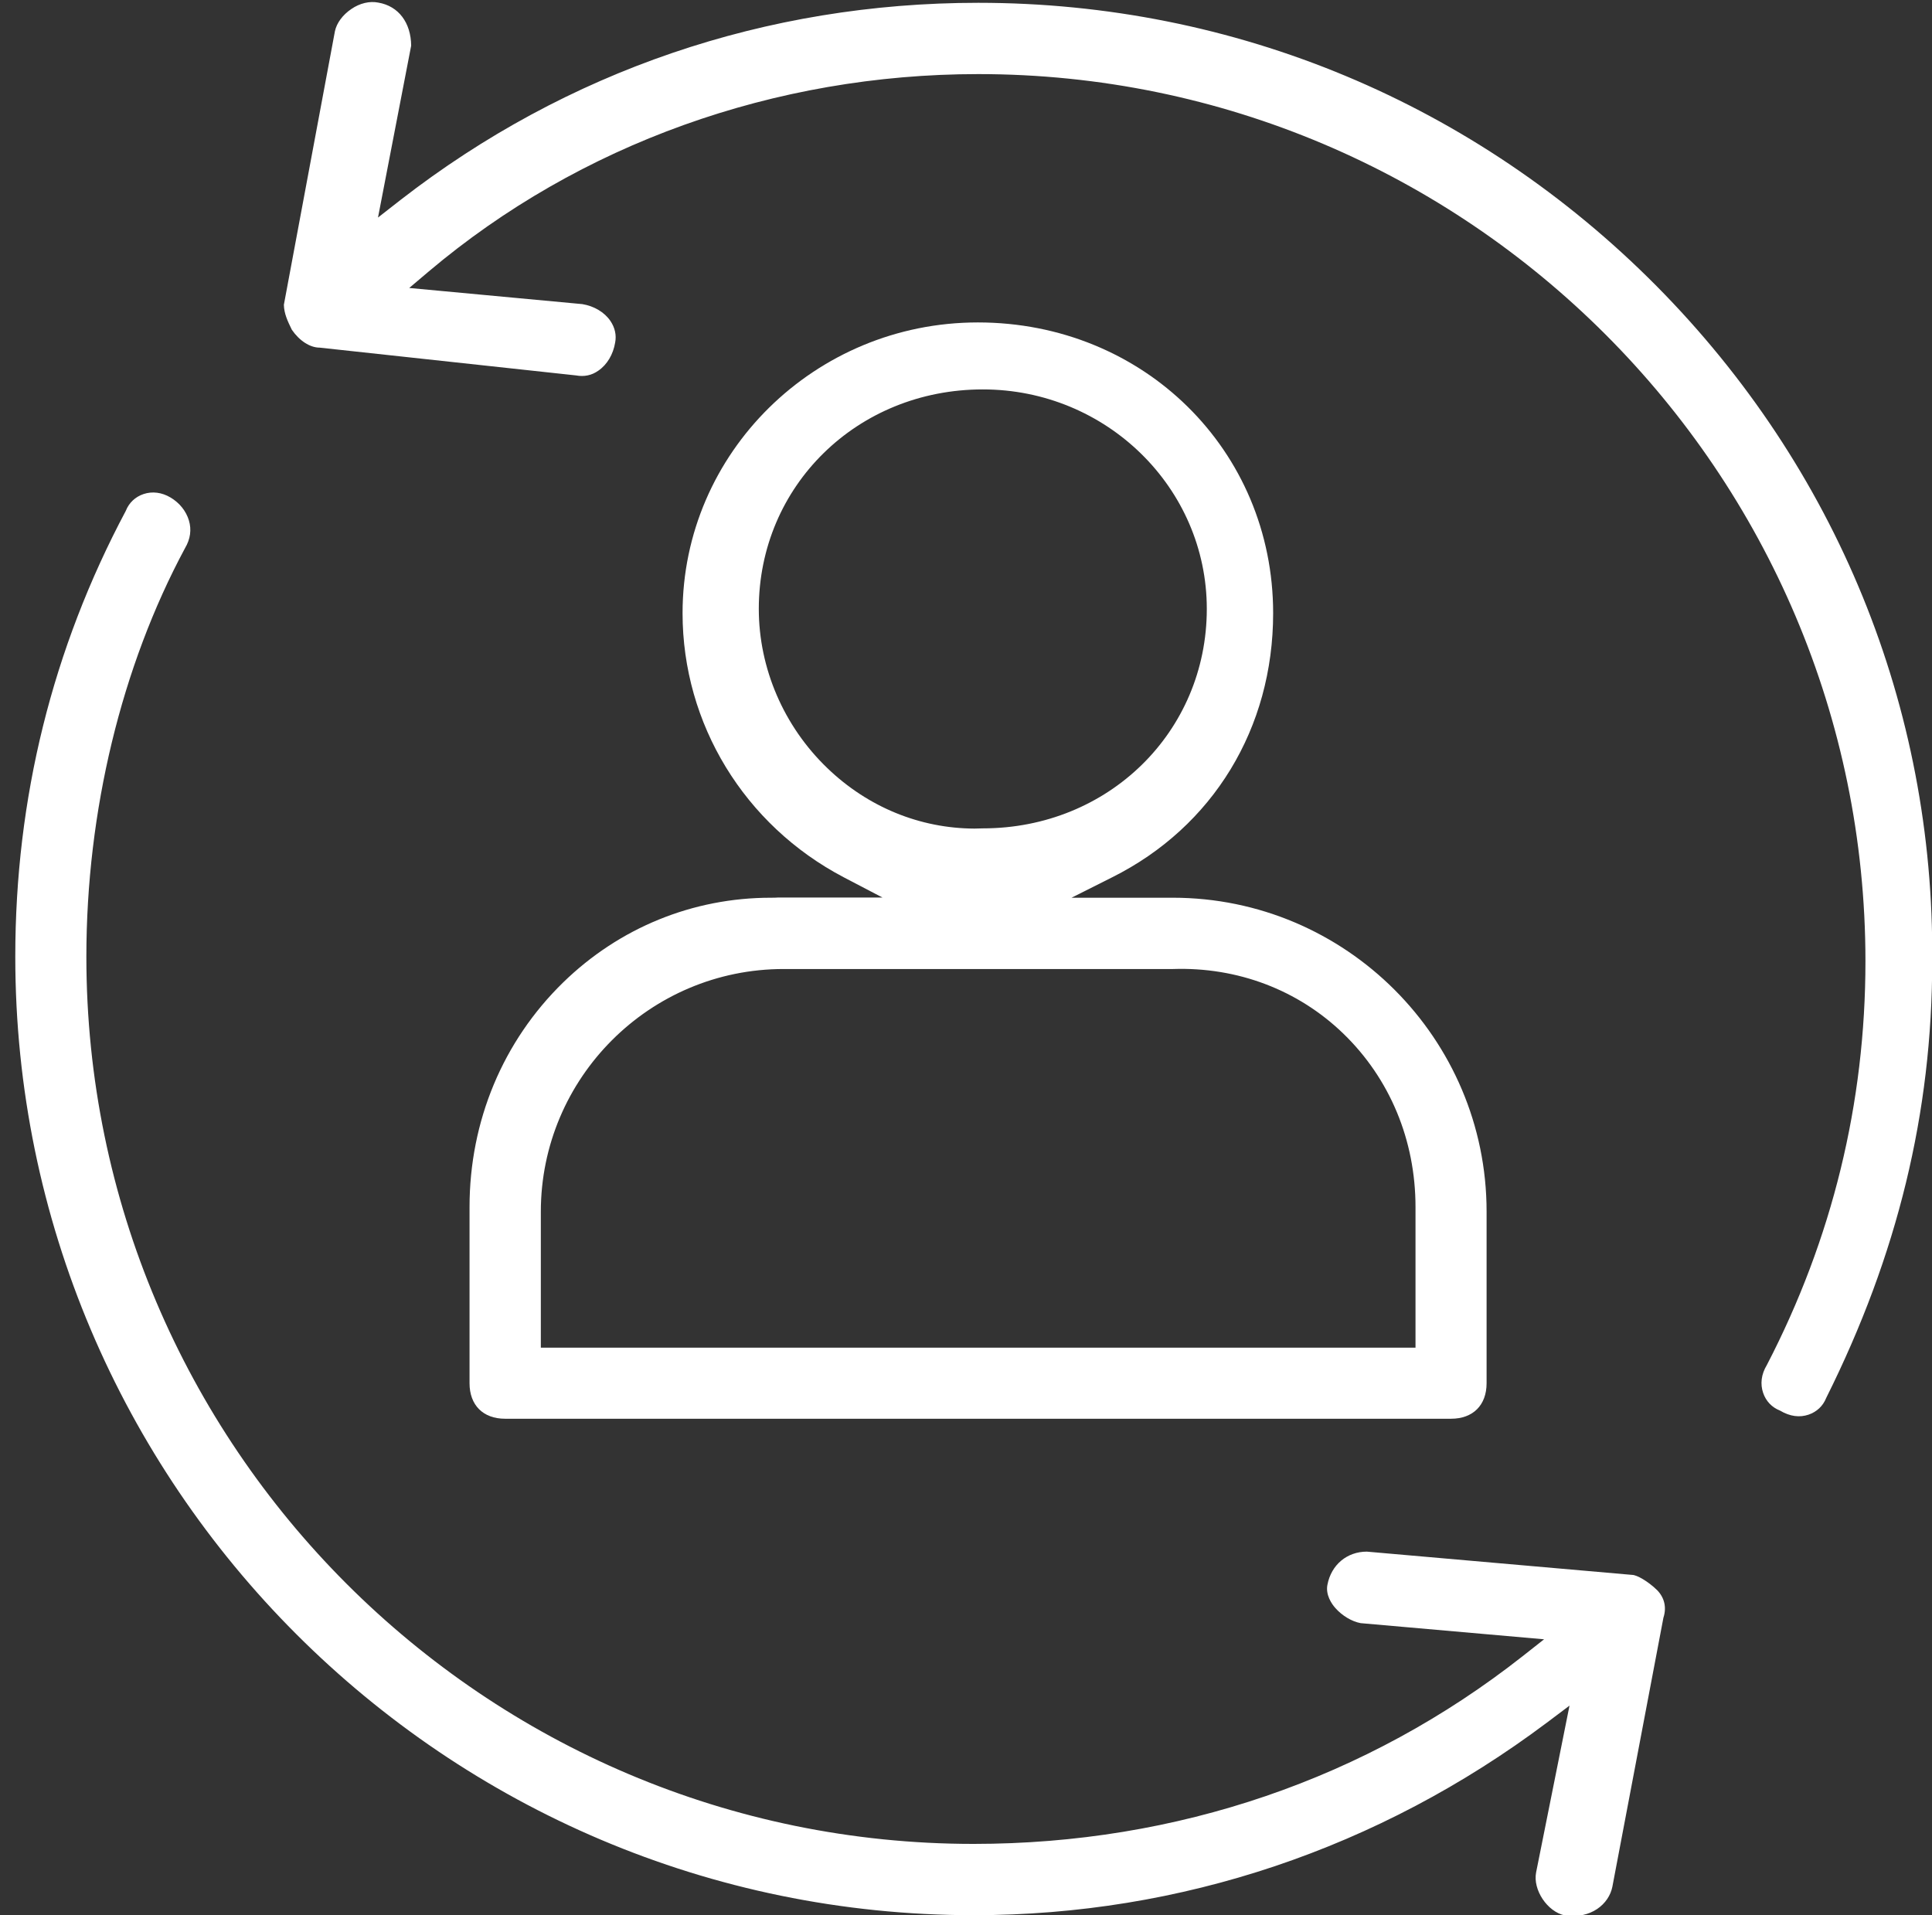
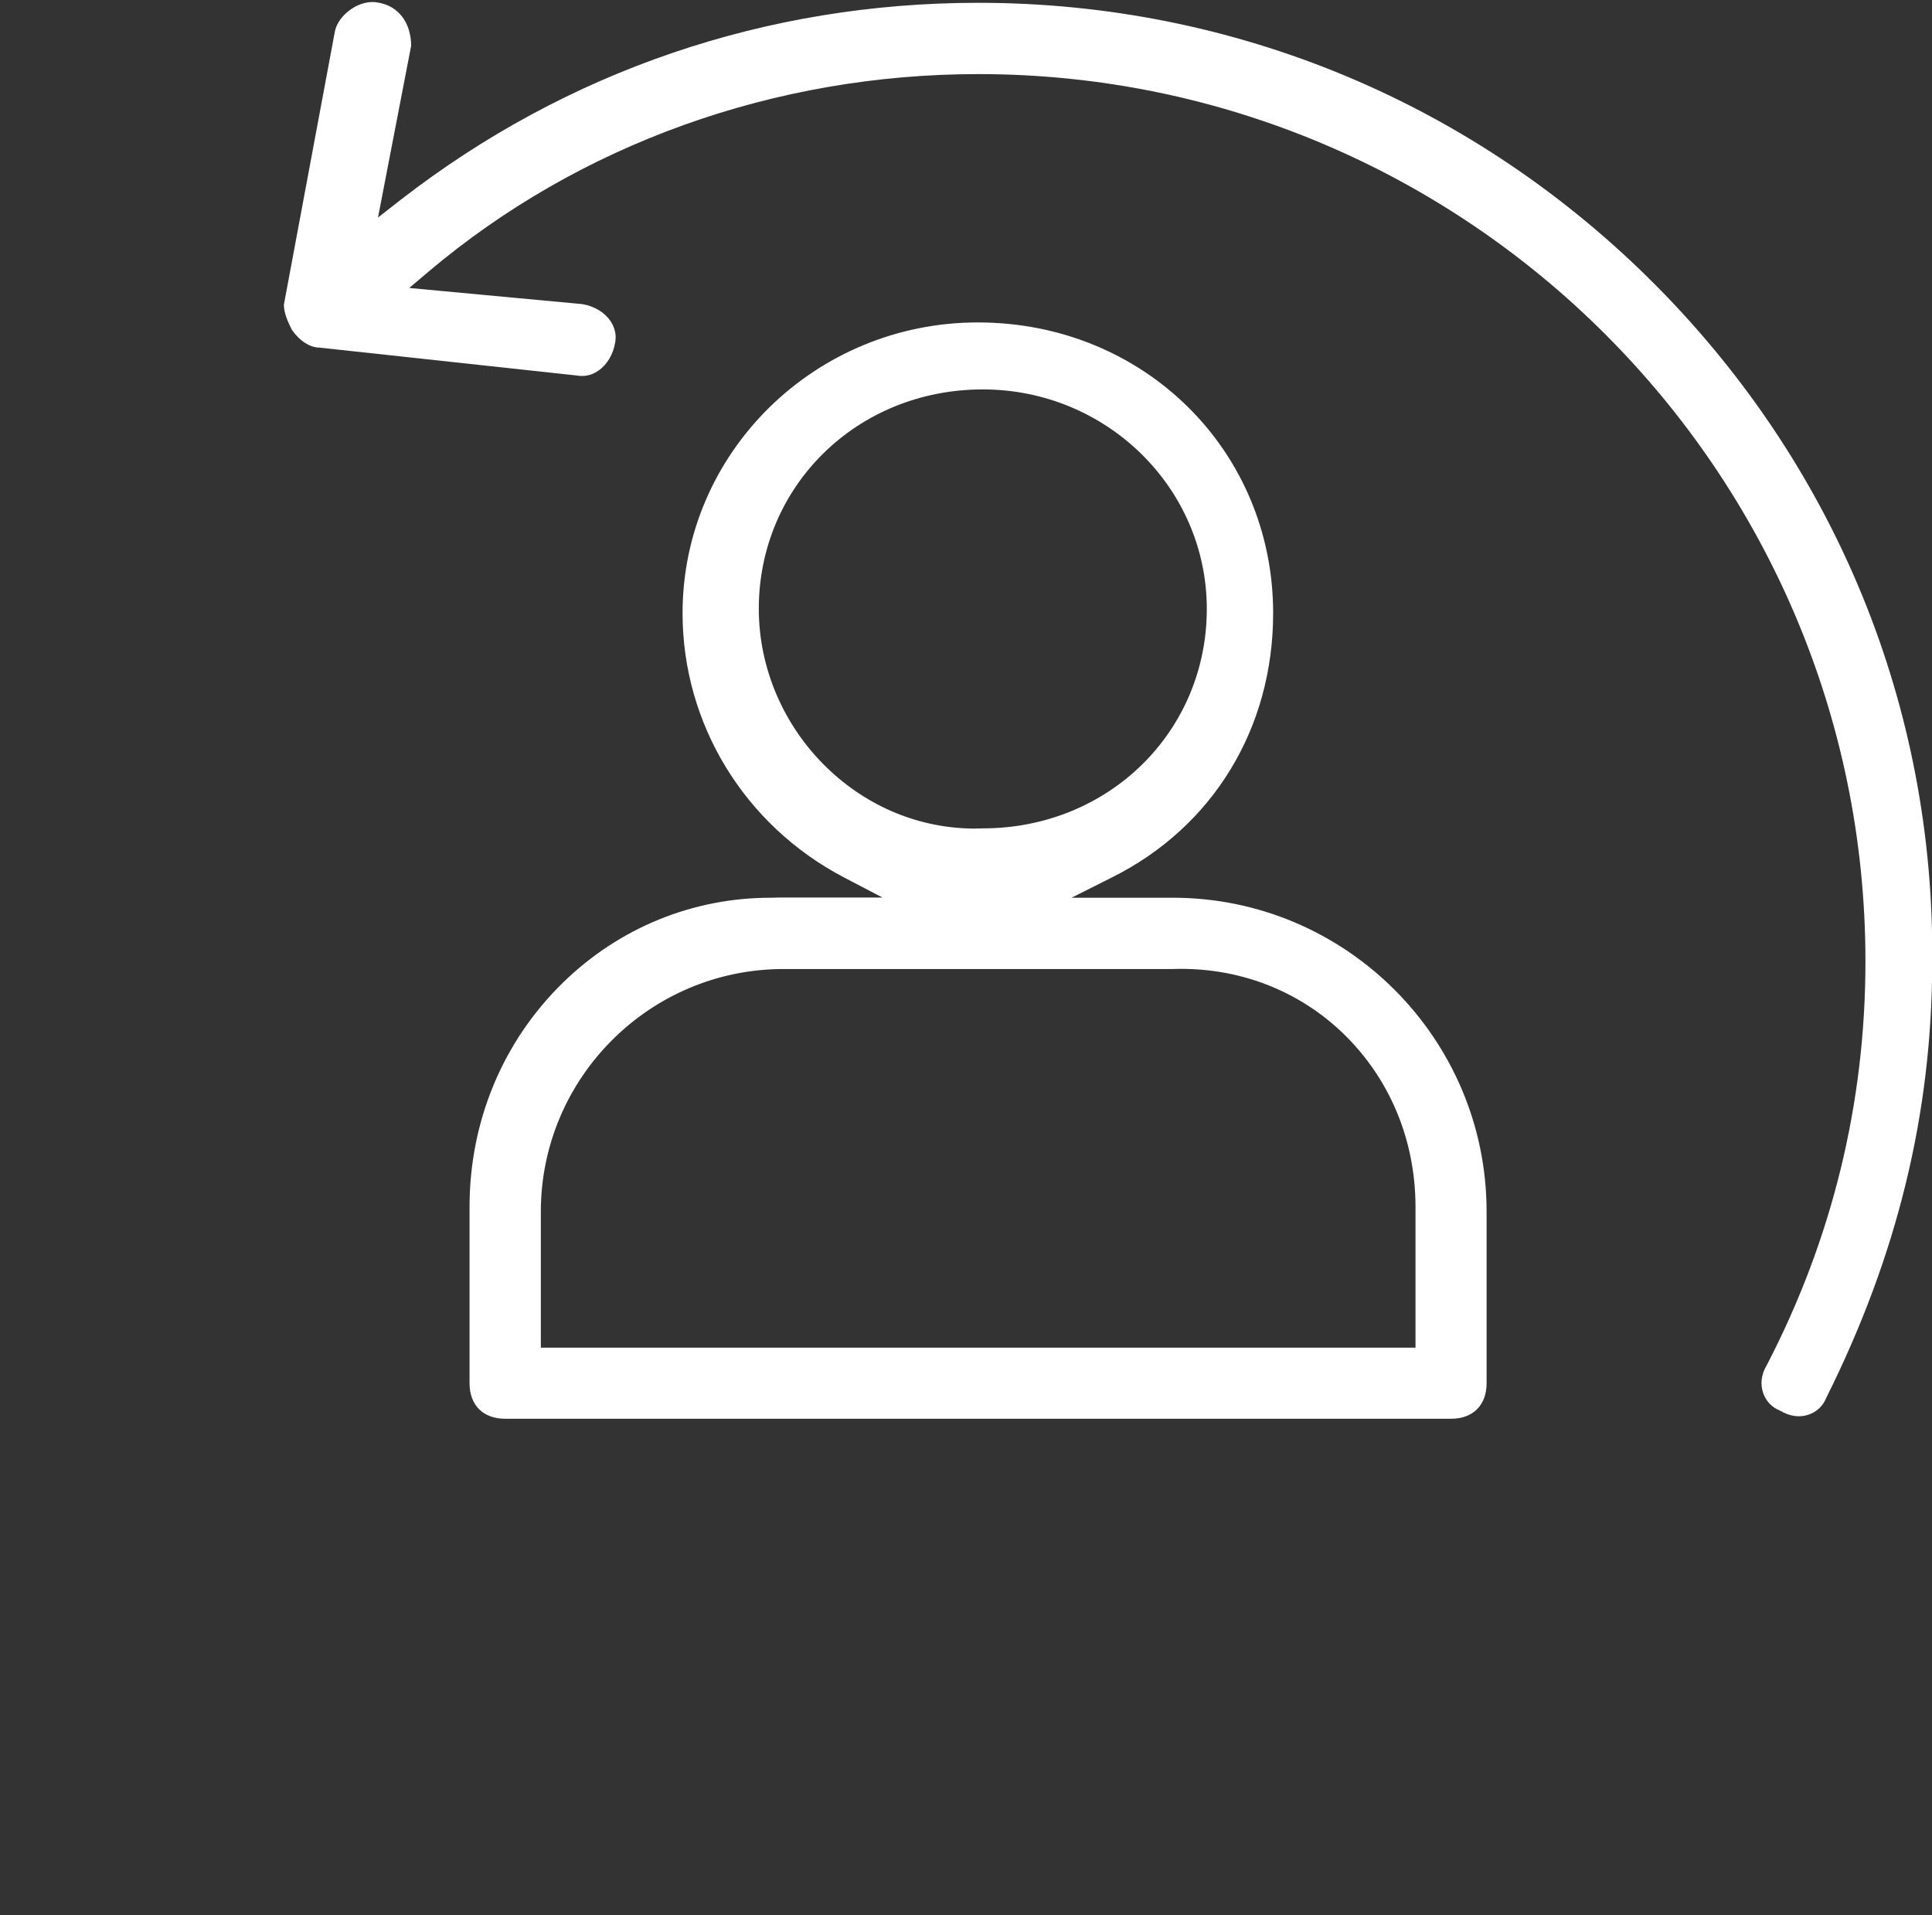
<svg xmlns="http://www.w3.org/2000/svg" version="1.1" id="Layer_1" x="0px" y="0px" viewBox="0 0 89.7 88.91" style="enable-background:new 0 0 89.7 88.91;" xml:space="preserve">
  <rect x="0" y="0" width="89.7" height="88.91" fill="#333333" stroke="none" />
  <style type="text/css">
	.st0{fill:#FFFFFF;}
</style>
  <path class="st0" d="M35.79,41.68c-3.62,0-7.03,1.39-9.64,3.93c-2.8,2.73-4.35,6.44-4.35,10.43v8.18c0,1.02,0.63,1.65,1.65,1.65  h43.92c1.02,0,1.65-0.63,1.65-1.65v-7.97c0-8.03-6.54-14.57-14.57-14.57h-4.7l1.89-0.95c4.68-2.34,7.47-6.92,7.47-12.26  c0-7.57-6.02-13.5-13.71-13.5c-7.56,0-13.71,6.05-13.71,13.5c0,5.14,2.87,9.84,7.48,12.26l1.8,0.94h-4.83  C36.04,41.68,35.91,41.68,35.79,41.68z M38.41,35.66c-2.02-1.94-3.18-4.63-3.18-7.39c0-5.71,4.57-10.19,10.4-10.19  c5.74,0,10.4,4.57,10.4,10.19c0,5.71-4.57,10.19-10.4,10.19c-0.13,0-0.26,0.01-0.39,0.01C42.72,38.46,40.3,37.48,38.41,35.66z   M54.46,44.99c2.98-0.1,5.8,0.96,7.91,3c2.16,2.09,3.35,4.95,3.35,8.05v6.53H25.11v-6.31c0-6.21,5.05-11.27,11.27-11.27H54.46z" />
  <path class="st0" d="M76.91,13.28C68.5,4.8,57.32,0.13,45.42,0.13c-9.85,0-19.12,3.17-26.82,9.15l-1.05,0.82l1.54-7.98  c-0.01-1.06-0.58-1.84-1.53-2c-0.4-0.08-0.86,0.03-1.25,0.3c-0.4,0.27-0.68,0.65-0.76,1.03l-2.37,12.7  c0.01,0.42,0.18,0.77,0.37,1.16c0.35,0.51,0.84,0.83,1.29,0.83l11.9,1.29c0.38,0.07,0.73,0,1.04-0.22c0.41-0.28,0.69-0.76,0.78-1.3  c0.07-0.35-0.01-0.7-0.22-1.01c-0.28-0.41-0.76-0.69-1.3-0.78L19,13.37l0.91-0.77c7-5.91,16.06-9.16,25.51-9.16  c22.71,0,41.19,18.48,41.19,41.19c0,6.58-1.54,12.89-4.58,18.75c-0.26,0.43-0.31,0.88-0.17,1.29c0.13,0.38,0.4,0.67,0.78,0.82  c0.47,0.28,0.92,0.33,1.33,0.19c0.38-0.13,0.67-0.4,0.82-0.78c3.31-6.63,4.92-13.25,4.92-20.27C89.81,32.84,85.26,21.71,76.91,13.28  z" />
-   <path class="st0" d="M75.78,73.12l-12.32-1.08c-0.91,0-1.65,0.6-1.83,1.54c-0.09,0.46,0.19,0.88,0.37,1.08  c0.31,0.35,0.75,0.62,1.17,0.7l8.52,0.75l-0.99,0.78c-7.24,5.7-16.06,8.72-25.5,8.72c-22.71,0-41.19-18.48-41.19-41.19  c0-6.75,1.63-13.48,4.58-18.97c0.25-0.42,0.31-0.86,0.18-1.29c-0.13-0.43-0.43-0.81-0.85-1.06c-0.4-0.24-0.85-0.3-1.26-0.16  c-0.38,0.13-0.67,0.4-0.82,0.78c-3.41,6.41-5.13,13.35-5.13,20.7c0,24.54,19.96,44.5,44.5,44.5c9.61,0,18.81-3.09,26.61-8.94  l1.05-0.79l-1.55,7.74c-0.16,0.81,0.52,1.83,1.33,2c1.22,0.18,2.05-0.53,2.21-1.33l2.37-12.49c0.16-0.49,0.04-0.94-0.29-1.28  C76.51,73.41,75.99,73.12,75.78,73.12z" />
</svg>